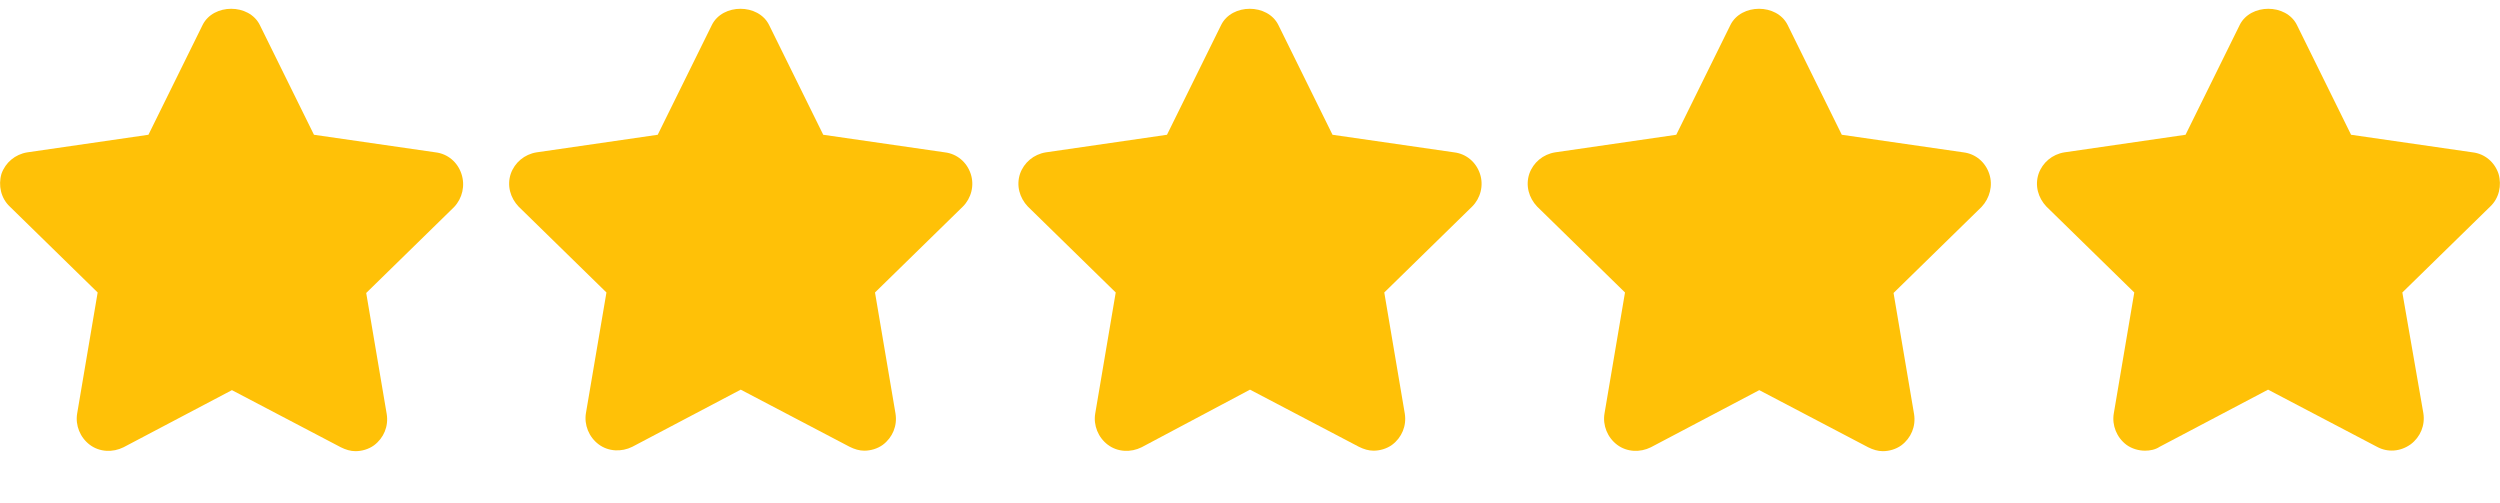
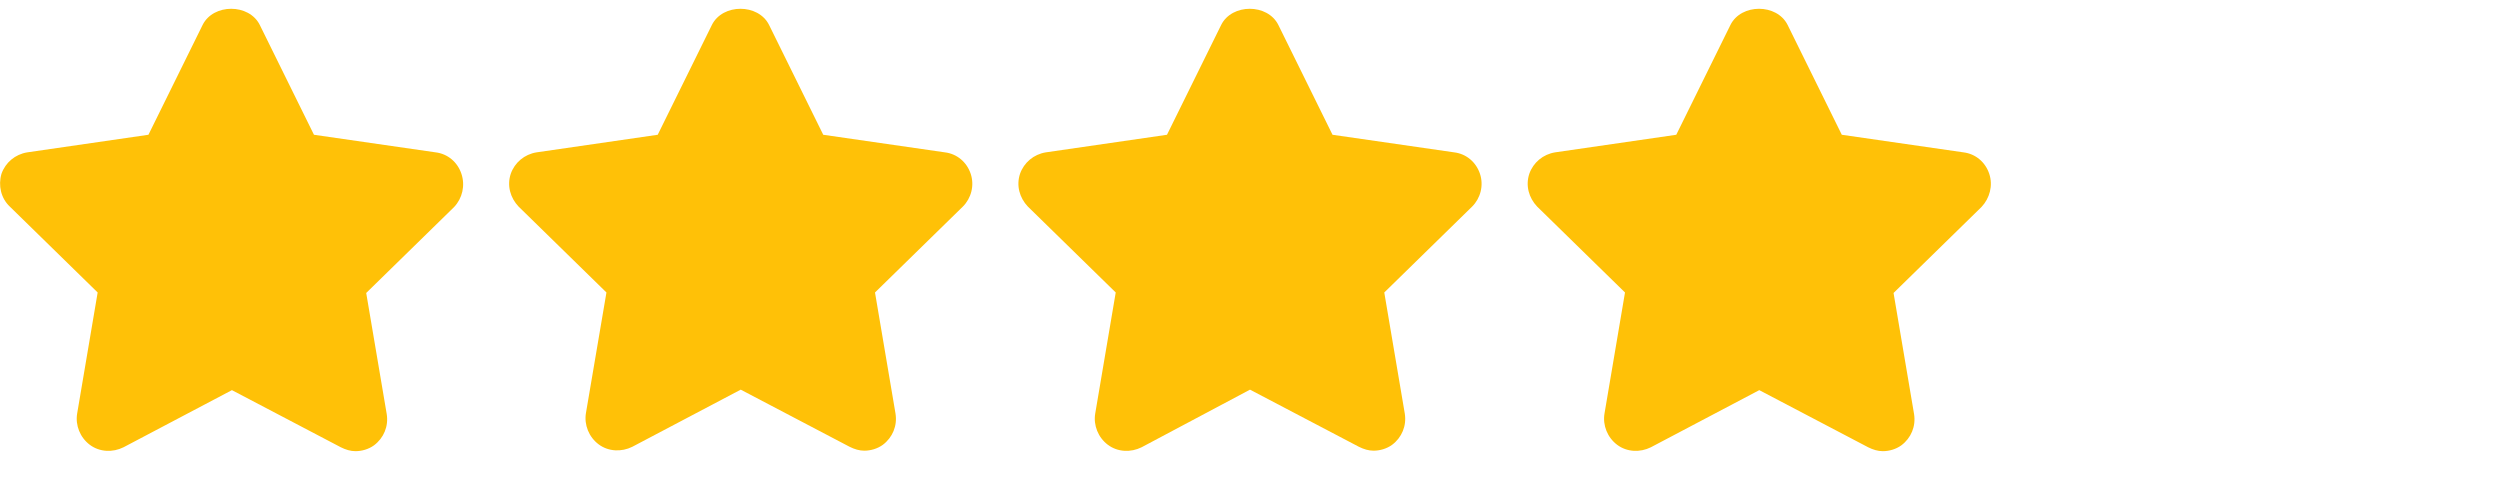
<svg xmlns="http://www.w3.org/2000/svg" version="1.1" id="Capa_1" x="0px" y="0px" viewBox="0 0 512 103" style="enable-background:new 0 0 512 103;" xml:space="preserve">
  <style type="text/css">
	.st0{fill:#FFC107;}
</style>
  <g>
    <g>
      <g>
        <path class="st0" d="M94.5,35.6c-0.8-2.4-2.8-4.1-5.3-4.4l-24.9-3.6L53.2,5.1c-2.2-4.4-9.5-4.4-11.7,0L30.4,27.6L5.6,31.2     c-2.5,0.4-4.5,2.1-5.3,4.4C-0.4,38,0.2,40.6,2,42.3l18,17.6l-4.2,24.8c-0.4,2.4,0.6,4.9,2.6,6.4c2,1.5,4.7,1.6,6.9,0.5l22.2-11.7     l22.3,11.7c1,0.5,2,0.8,3,0.8c1.3,0,2.7-0.4,3.8-1.2c2-1.5,3-3.9,2.6-6.4l-4.2-24.8l18-17.6C94.7,40.6,95.3,38,94.5,35.6z" />
      </g>
    </g>
  </g>
  <g>
    <g>
      <g>
        <path class="st0" d="M198.8,35.6c-0.8-2.4-2.8-4.1-5.3-4.4l-24.9-3.6L157.5,5.1c-2.2-4.4-9.5-4.4-11.7,0l-11.1,22.5l-24.8,3.6     c-2.5,0.4-4.5,2.1-5.3,4.4c-0.8,2.4-0.1,4.9,1.6,6.7l18,17.6L120,84.6c-0.4,2.4,0.6,4.9,2.6,6.4c2,1.5,4.7,1.6,6.9,0.5l22.2-11.7     l22.3,11.7c1,0.5,2,0.8,3,0.8c1.3,0,2.7-0.4,3.8-1.2c2-1.5,3-3.9,2.6-6.4l-4.2-24.8l18-17.6C198.9,40.6,199.6,38,198.8,35.6z" />
      </g>
    </g>
  </g>
  <g>
    <g>
      <g>
        <path class="st0" d="M303.1,35.6c-0.8-2.4-2.8-4.1-5.3-4.4l-24.9-3.6L261.8,5.1c-2.2-4.4-9.5-4.4-11.7,0L239,27.6l-24.8,3.6     c-2.5,0.4-4.5,2.1-5.3,4.4c-0.8,2.4-0.1,4.9,1.6,6.7l18,17.6l-4.2,24.8c-0.4,2.4,0.6,4.9,2.6,6.4c2,1.5,4.7,1.6,6.9,0.5L256,79.8     l22.3,11.7c1,0.5,2,0.8,3,0.8c1.3,0,2.7-0.4,3.8-1.2c2-1.5,3-3.9,2.6-6.4l-4.2-24.8l18-17.6C303.2,40.6,303.9,38,303.1,35.6z" />
      </g>
    </g>
  </g>
  <g>
    <g>
      <g>
        <path class="st0" d="M407.4,35.6c-0.8-2.4-2.8-4.1-5.3-4.4l-24.9-3.6L366.1,5.1c-2.2-4.4-9.5-4.4-11.7,0l-11.1,22.5l-24.8,3.6     c-2.5,0.4-4.5,2.1-5.3,4.4c-0.8,2.4-0.1,4.9,1.6,6.7l18,17.6l-4.2,24.8c-0.4,2.4,0.6,4.9,2.6,6.4c2,1.5,4.7,1.6,6.9,0.5     l22.2-11.7l22.3,11.7c1,0.5,2,0.8,3,0.8c1.3,0,2.7-0.4,3.8-1.2c2-1.5,3-3.9,2.6-6.4l-4.2-24.8l18-17.6     C407.5,40.6,408.2,38,407.4,35.6z" />
      </g>
    </g>
  </g>
  <g>
    <g>
      <g>
-         <path class="st0" d="M511.7,35.6c-0.8-2.4-2.8-4.1-5.3-4.4l-24.9-3.6L470.4,5.1c-2.2-4.4-9.5-4.4-11.7,0l-11.1,22.5l-24.8,3.6     c-2.5,0.4-4.5,2.1-5.3,4.4c-0.8,2.4-0.1,4.9,1.6,6.7l18,17.6l-4.2,24.8c-0.4,2.4,0.6,4.9,2.6,6.4c1.1,0.8,2.5,1.2,3.8,1.2     c1,0,2.1-0.2,3-0.8l22.2-11.7l22.3,11.7c2.2,1.2,4.8,1,6.9-0.5c2-1.5,3-3.9,2.6-6.4L492,59.9l18-17.6     C511.8,40.6,512.4,38,511.7,35.6z" />
-       </g>
+         </g>
    </g>
  </g>
</svg>